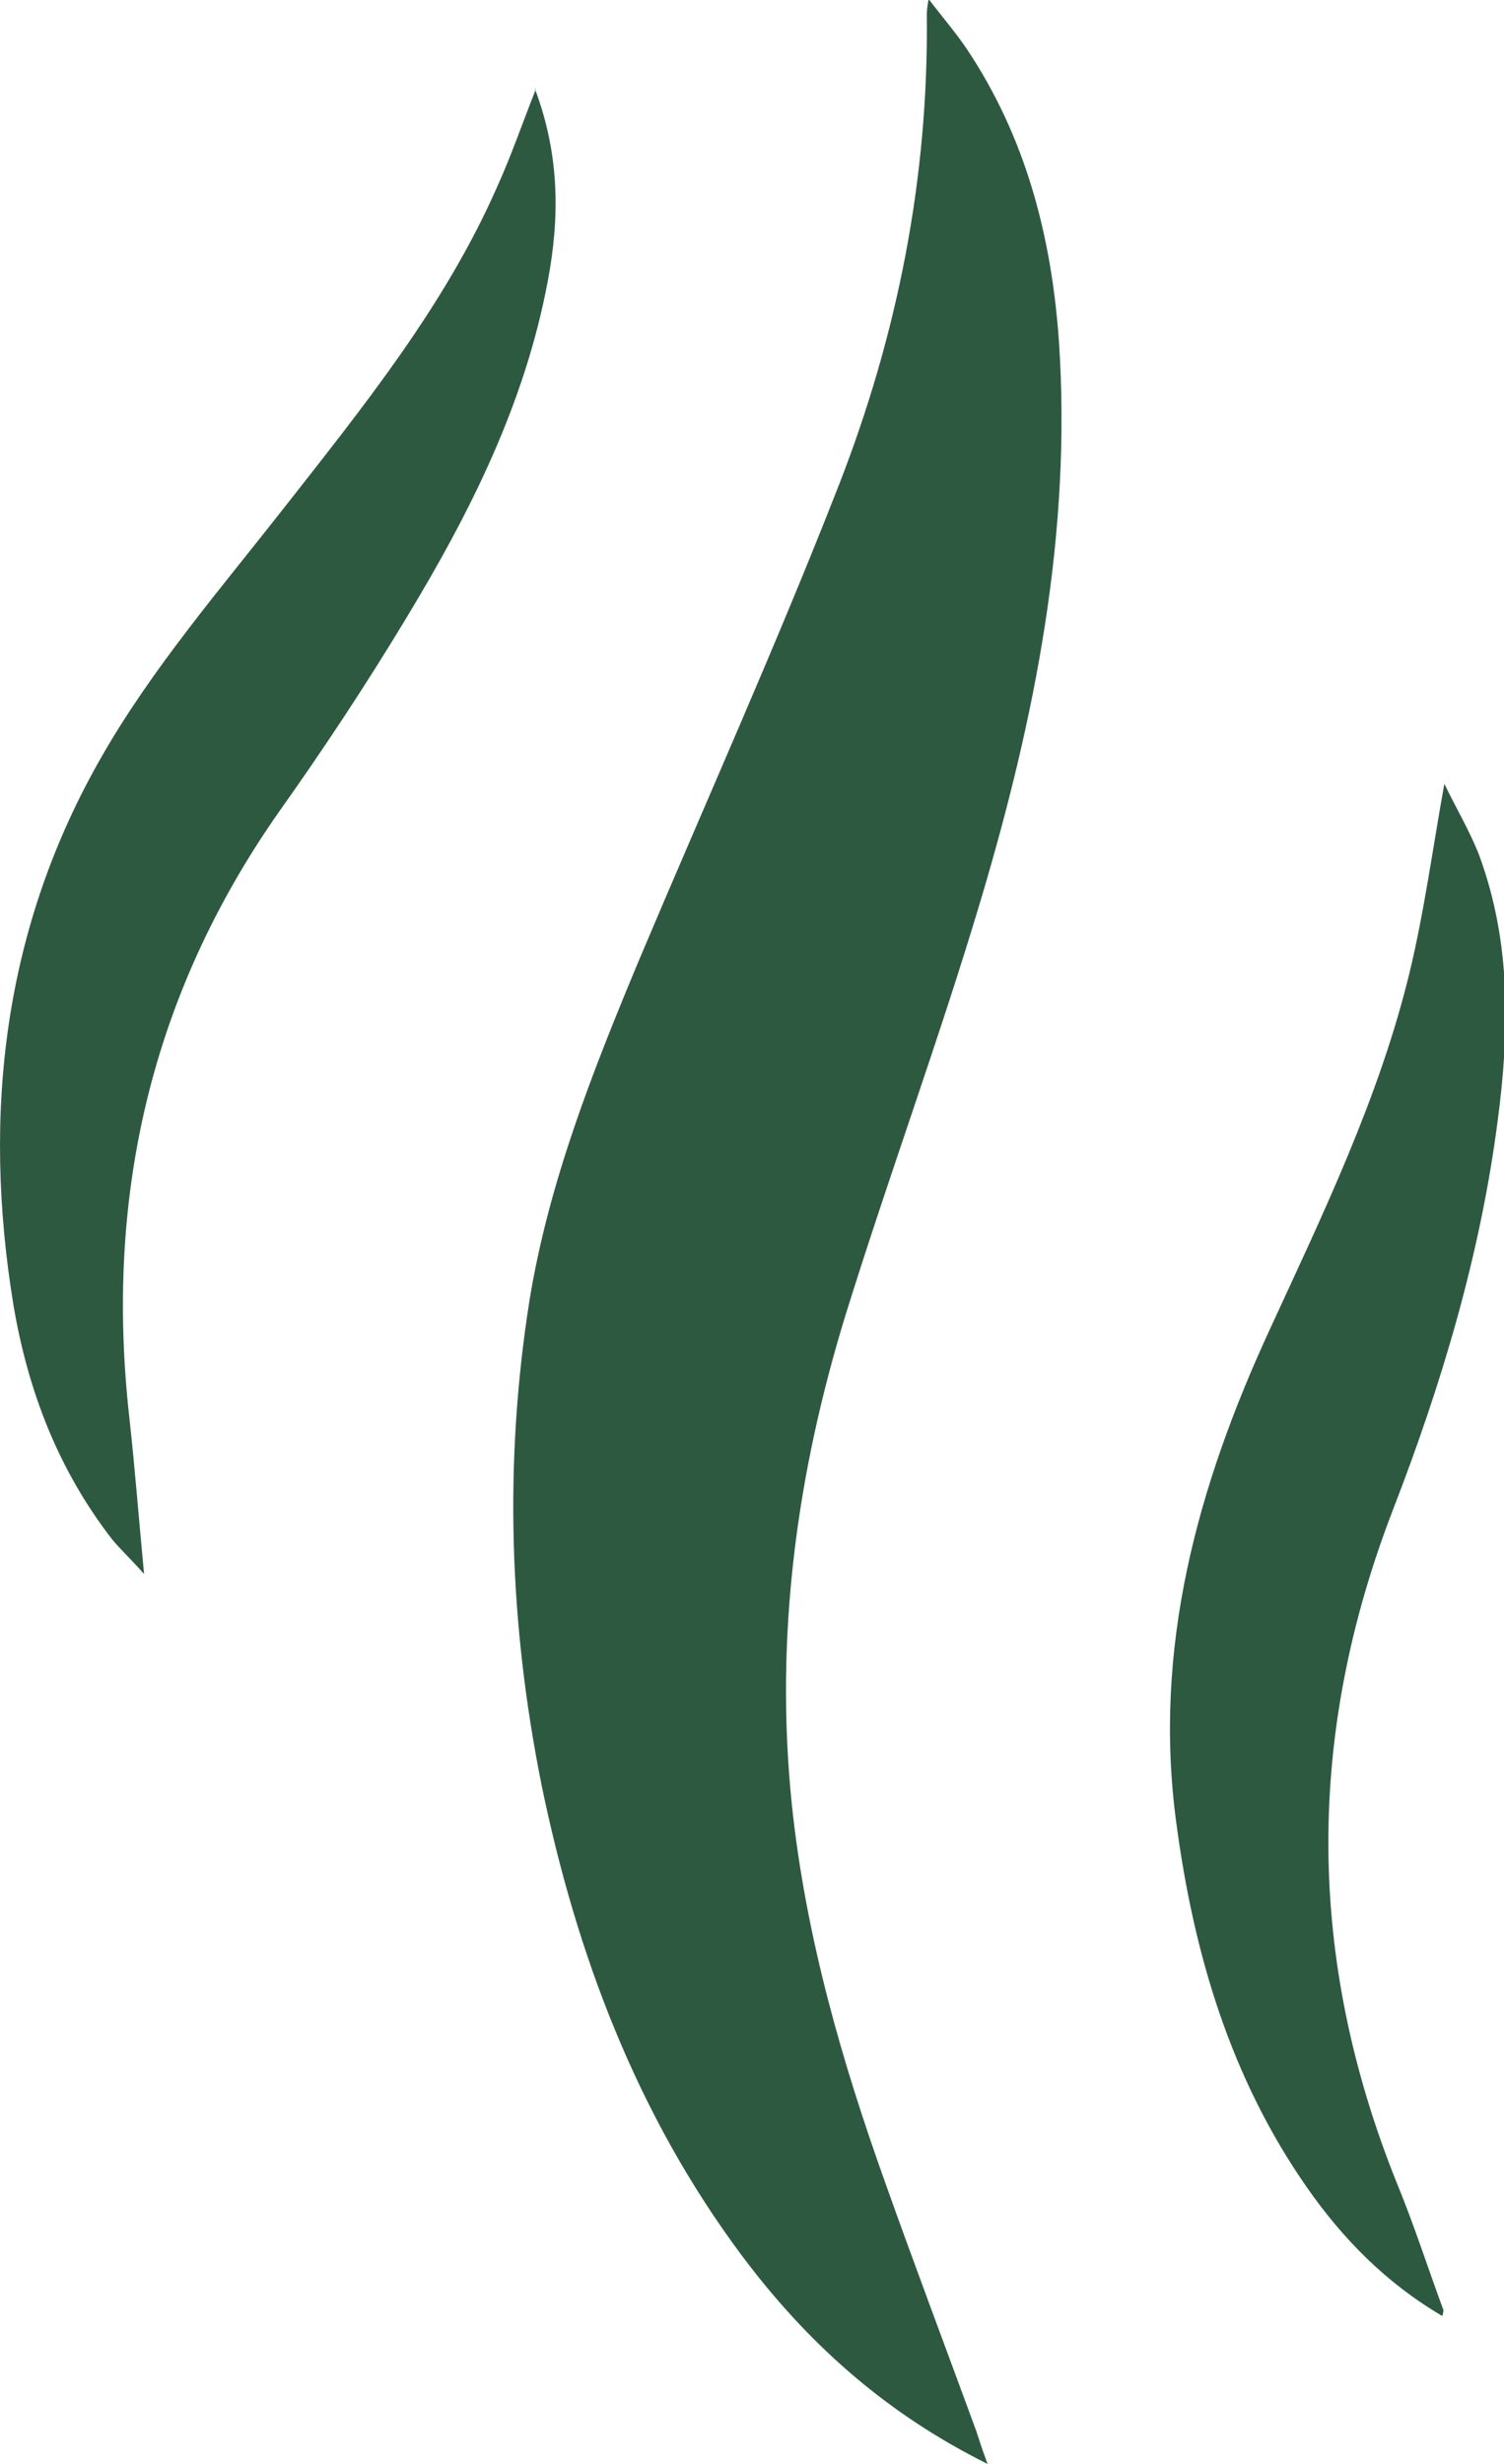
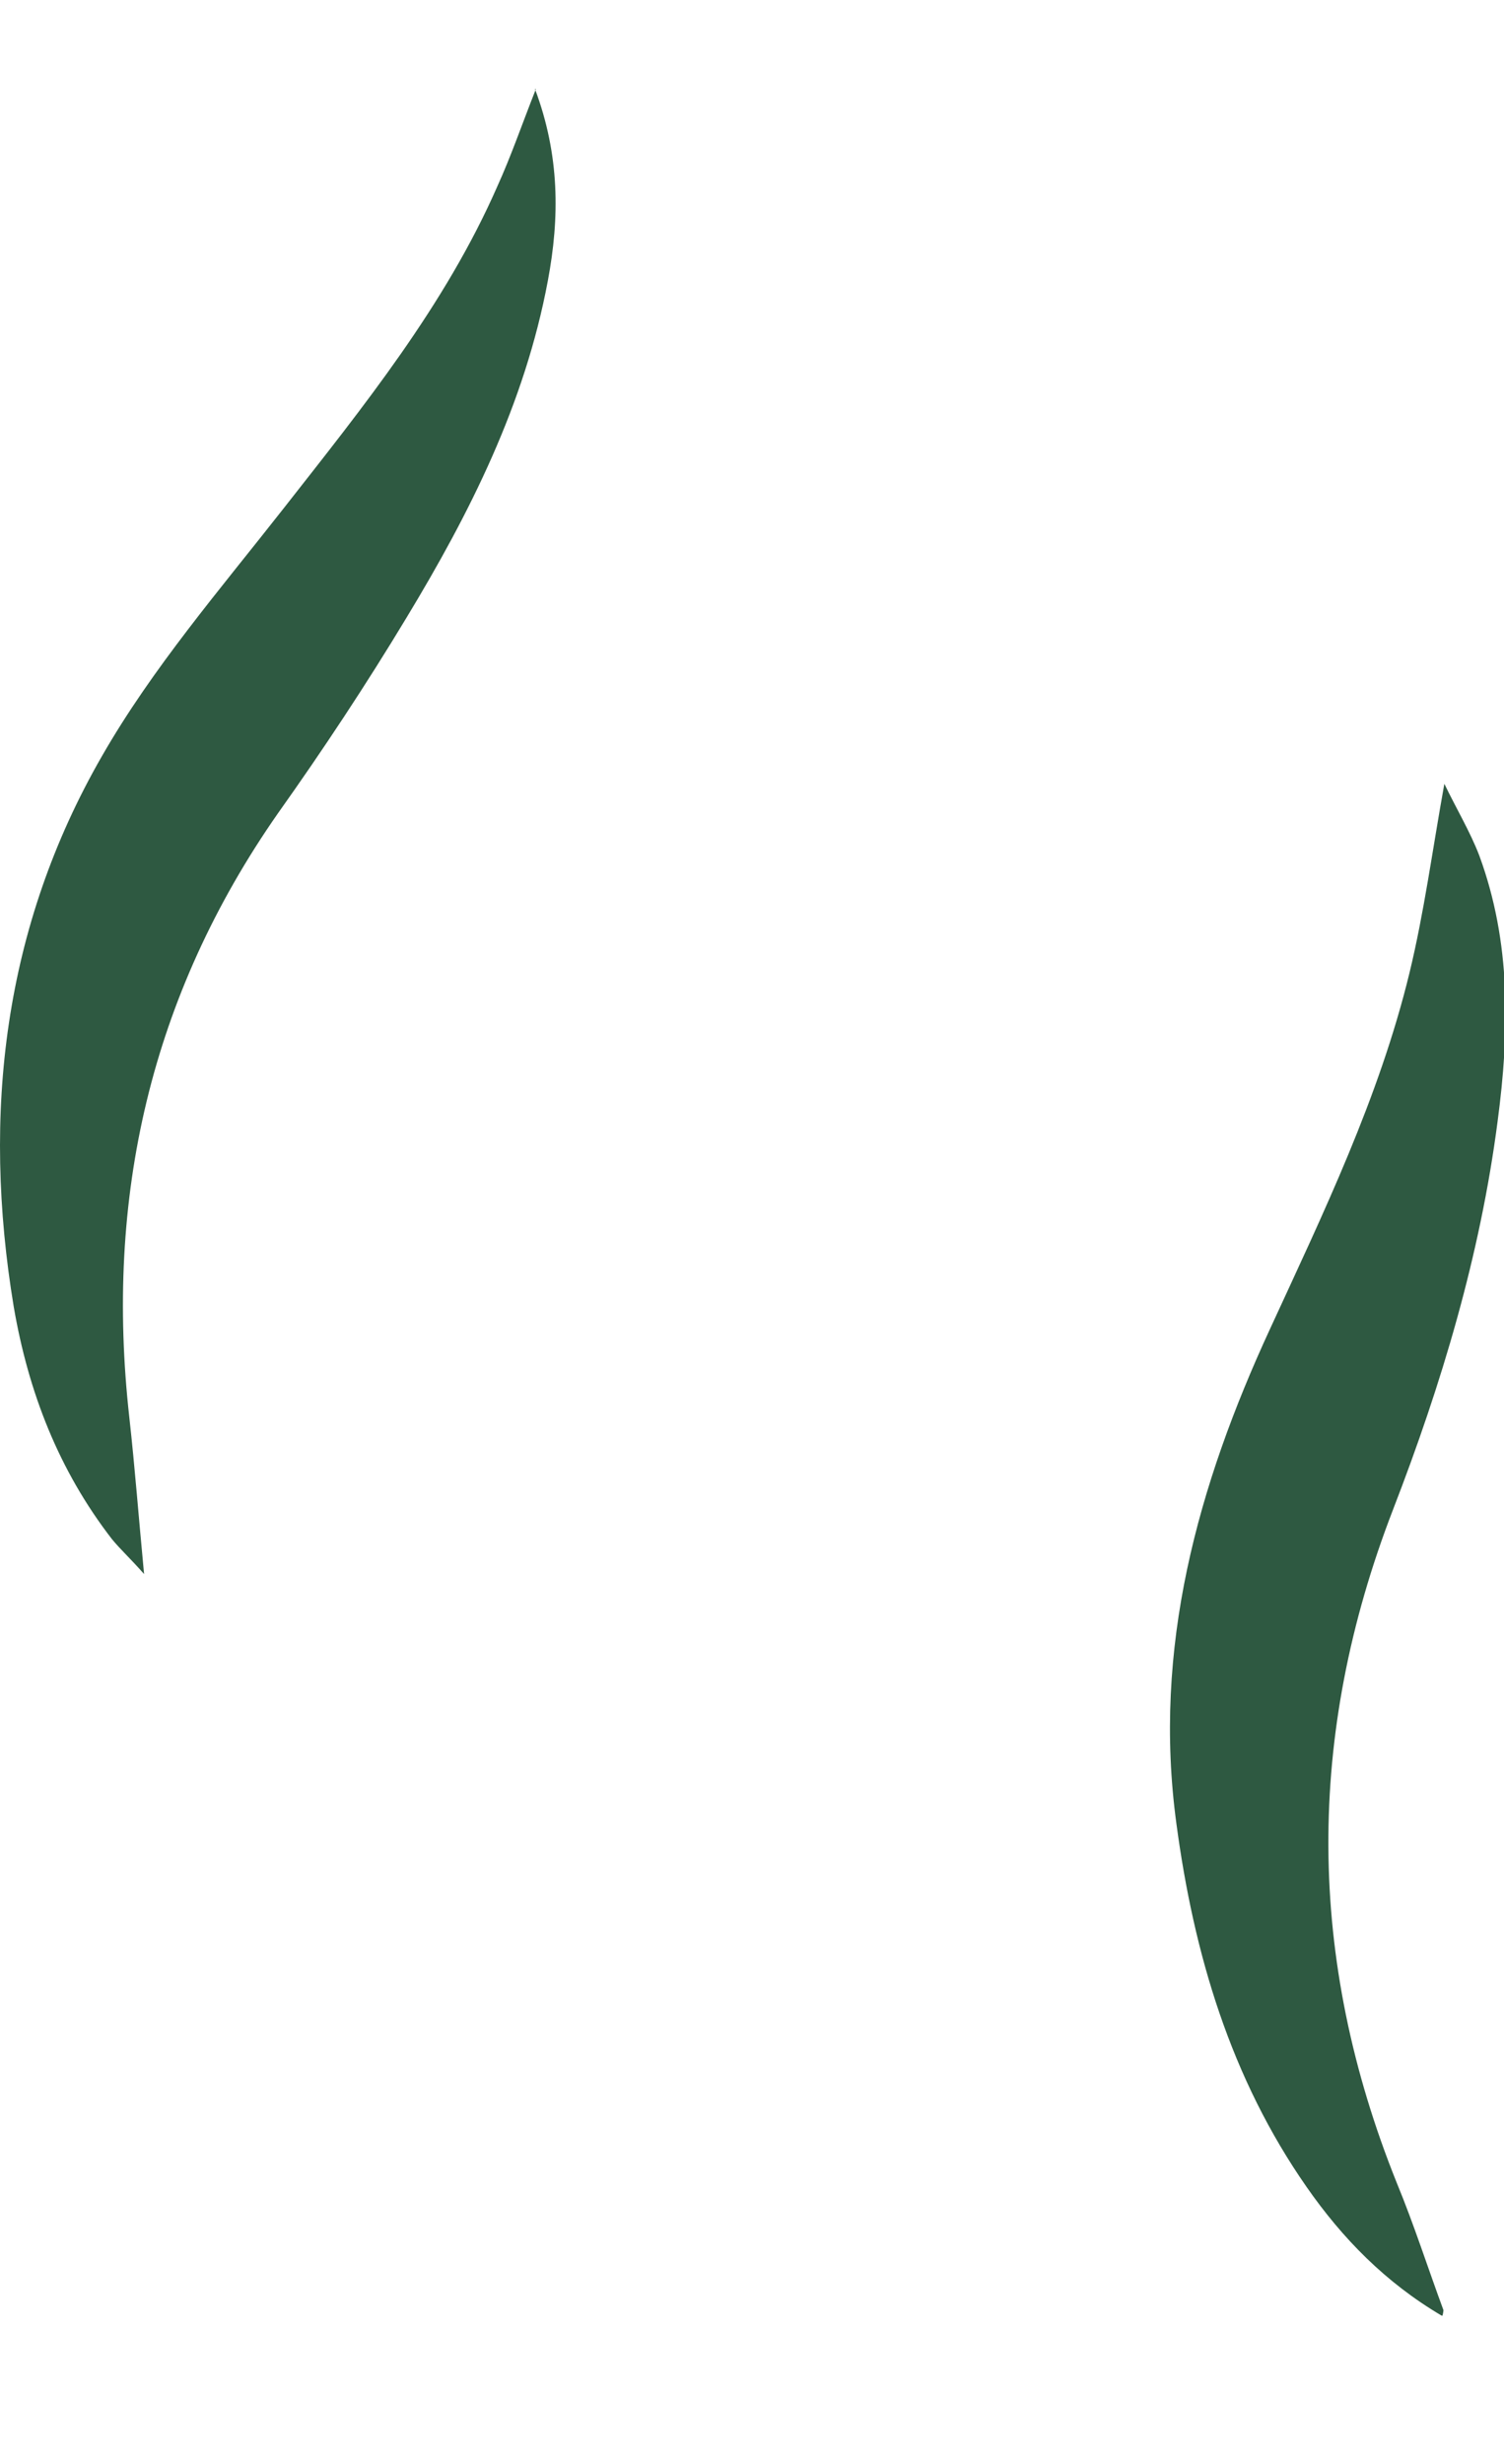
<svg xmlns="http://www.w3.org/2000/svg" id="Layer_2" data-name="Layer 2" viewBox="0 0 16.39 26.85">
  <defs>
    <style>
      .cls-1 {
        fill: #2e5941;
      }
    </style>
  </defs>
  <g id="Layer_1-2" data-name="Layer 1">
    <g>
-       <path class="cls-1" d="M10.77,26.85c-1.13-.56-1.98-1.33-2.69-2.28-1.14-1.53-1.8-3.28-2.18-5.13-.35-1.75-.41-3.5-.13-5.27.21-1.29.69-2.5,1.19-3.7.73-1.73,1.5-3.44,2.18-5.18.64-1.64.98-3.35.96-5.12,0-.04,0-.07.02-.18.16.21.3.37.42.55.64.96.92,2.04,1,3.18.14,2.09-.26,4.1-.85,6.08-.45,1.51-1,3-1.47,4.51-.54,1.75-.78,3.53-.59,5.36.15,1.42.54,2.78,1.02,4.12.32.9.66,1.8.99,2.7.03.09.06.19.12.35Z" />
      <path class="cls-1" d="M5.83.97c.27.72.27,1.4.14,2.09-.25,1.34-.85,2.53-1.54,3.67-.44.73-.91,1.44-1.4,2.13-1.39,1.99-1.89,4.19-1.62,6.59.06.54.1,1.07.16,1.7-.15-.17-.26-.27-.35-.38-.58-.75-.91-1.6-1.07-2.53-.35-2.11-.11-4.14.96-6,.55-.96,1.29-1.82,1.98-2.7.87-1.11,1.76-2.21,2.33-3.51.15-.33.27-.68.42-1.06Z" />
      <path class="cls-1" d="M15.71,25.23c-.61-.36-1.08-.84-1.47-1.4-.83-1.19-1.23-2.54-1.42-3.96-.26-1.91.23-3.68,1.02-5.39.58-1.26,1.19-2.52,1.52-3.88.16-.66.25-1.34.38-2.06.13.27.28.52.38.78.35.95.33,1.92.2,2.9-.19,1.46-.61,2.86-1.14,4.23-.95,2.46-.94,4.89.04,7.33.19.46.34.93.51,1.39,0,0,0,.02-.01.06Z" />
    </g>
  </g>
</svg>